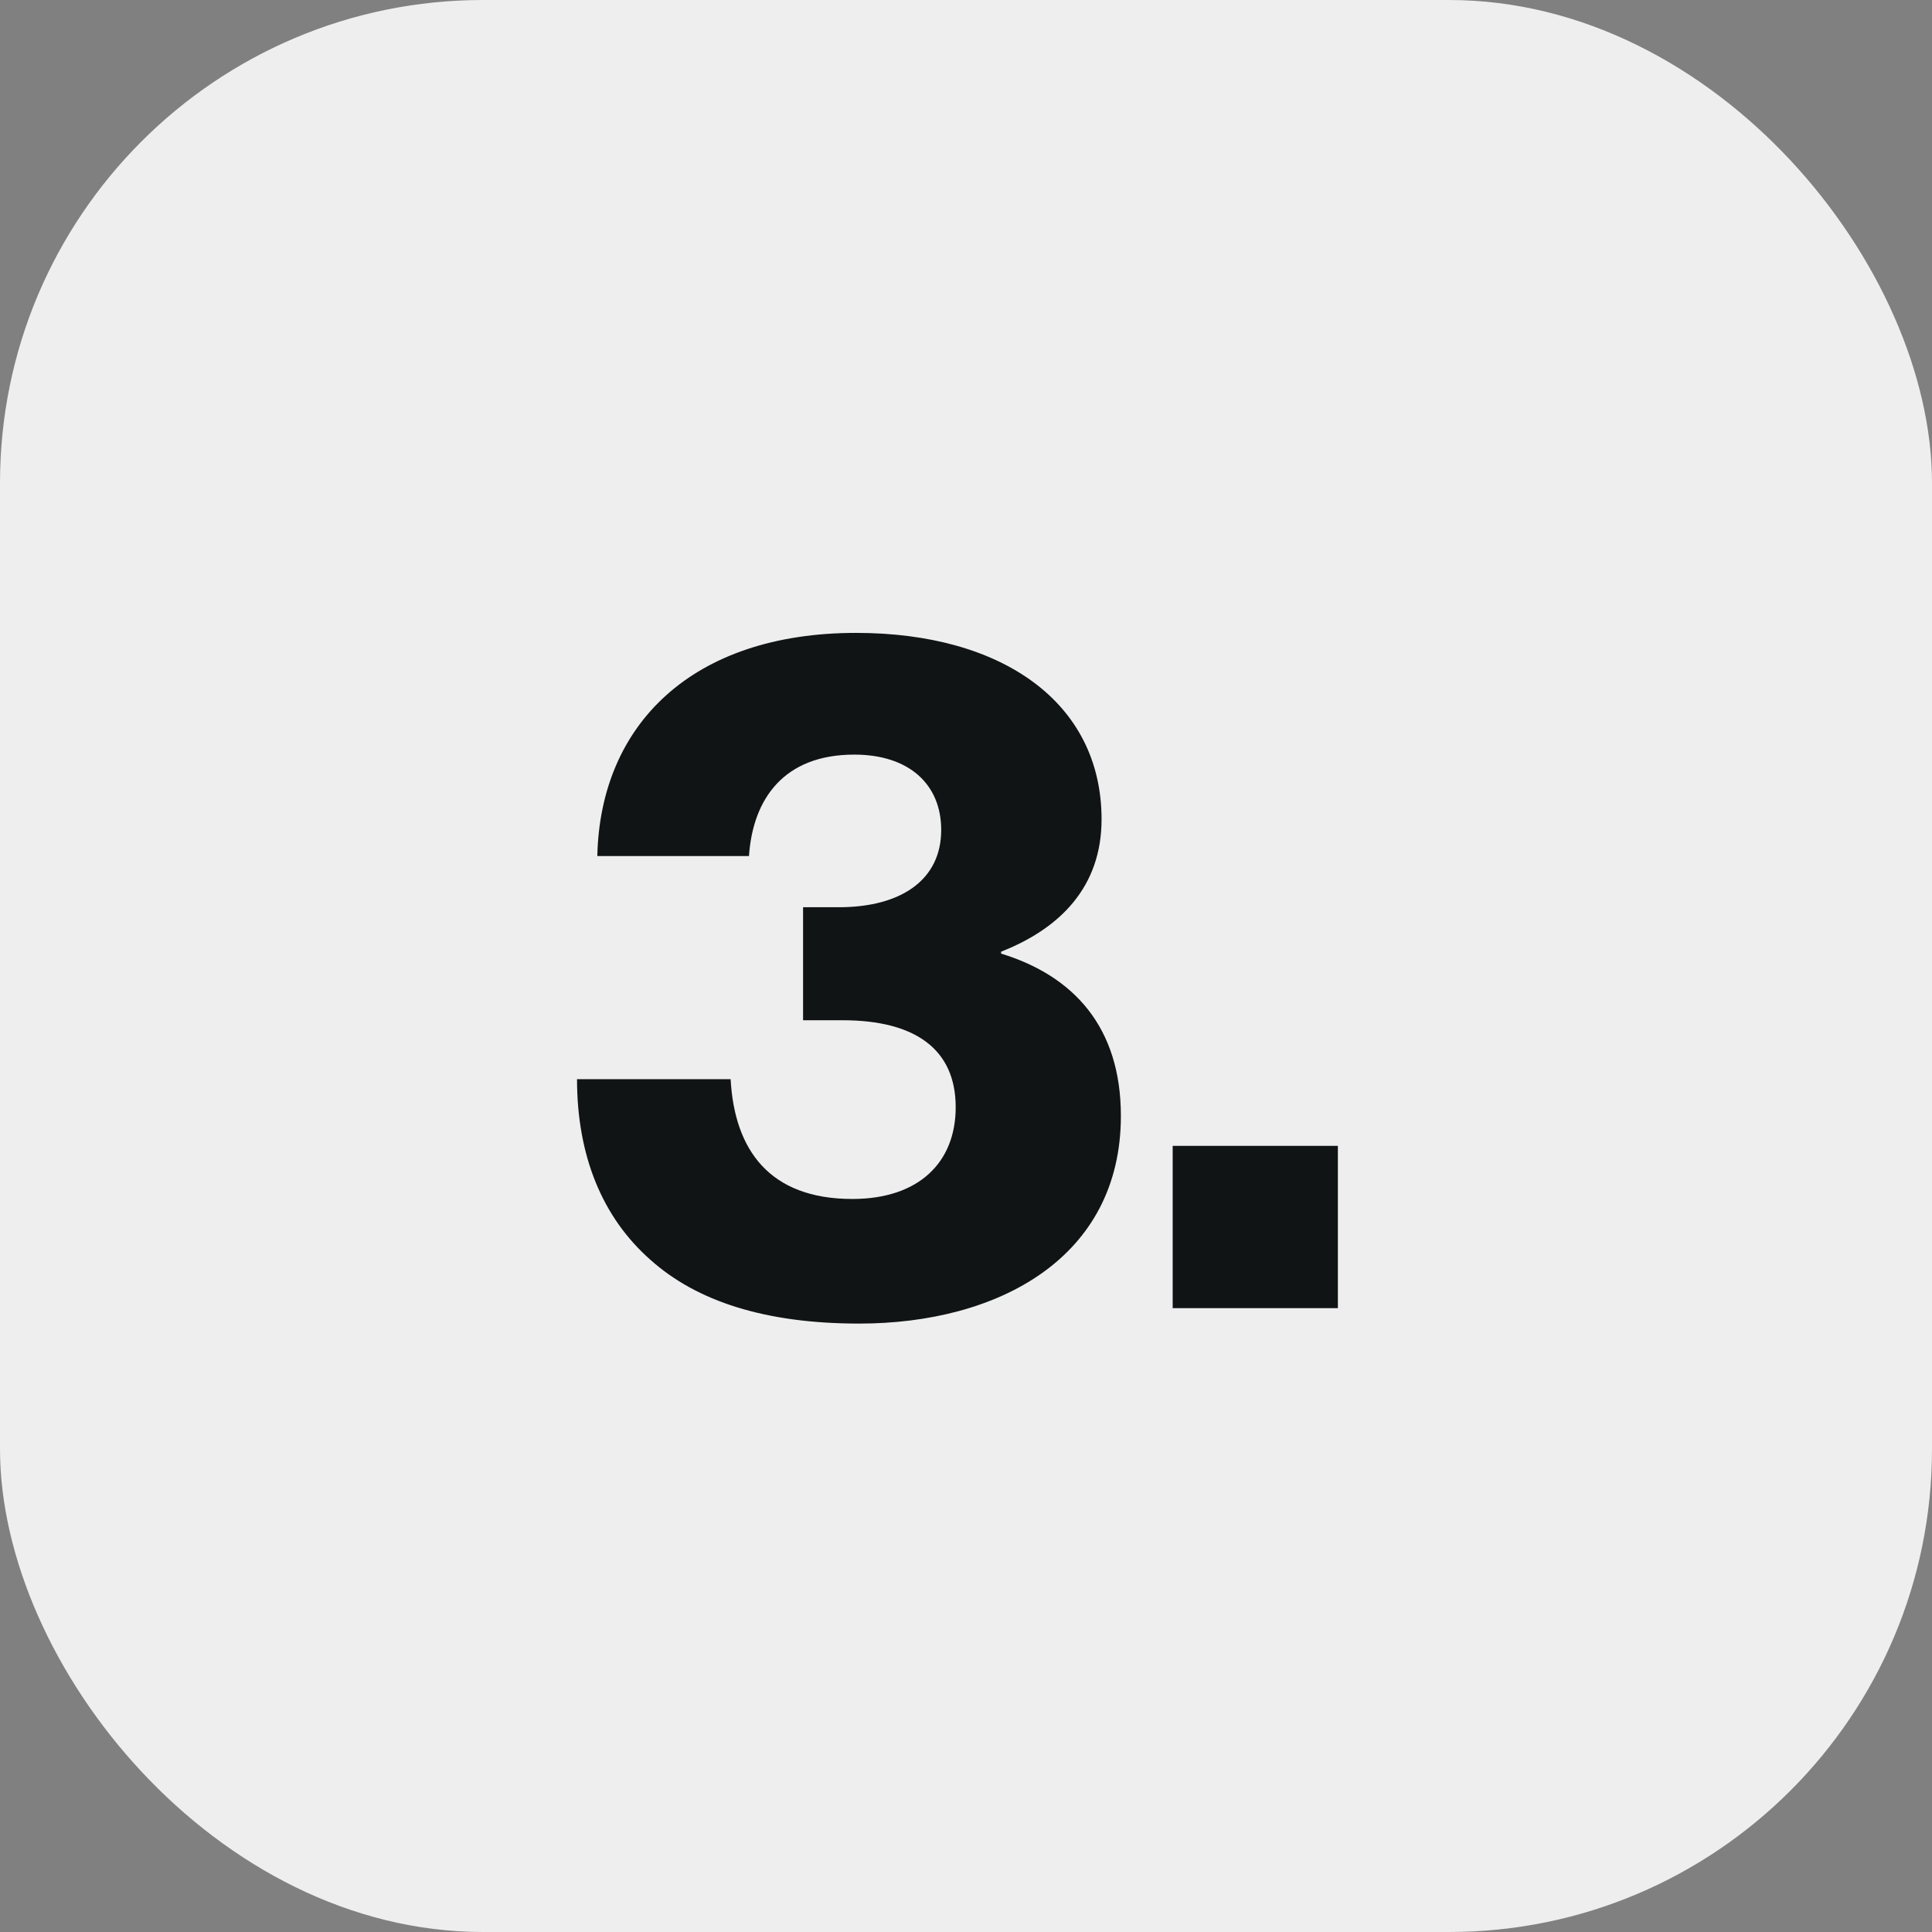
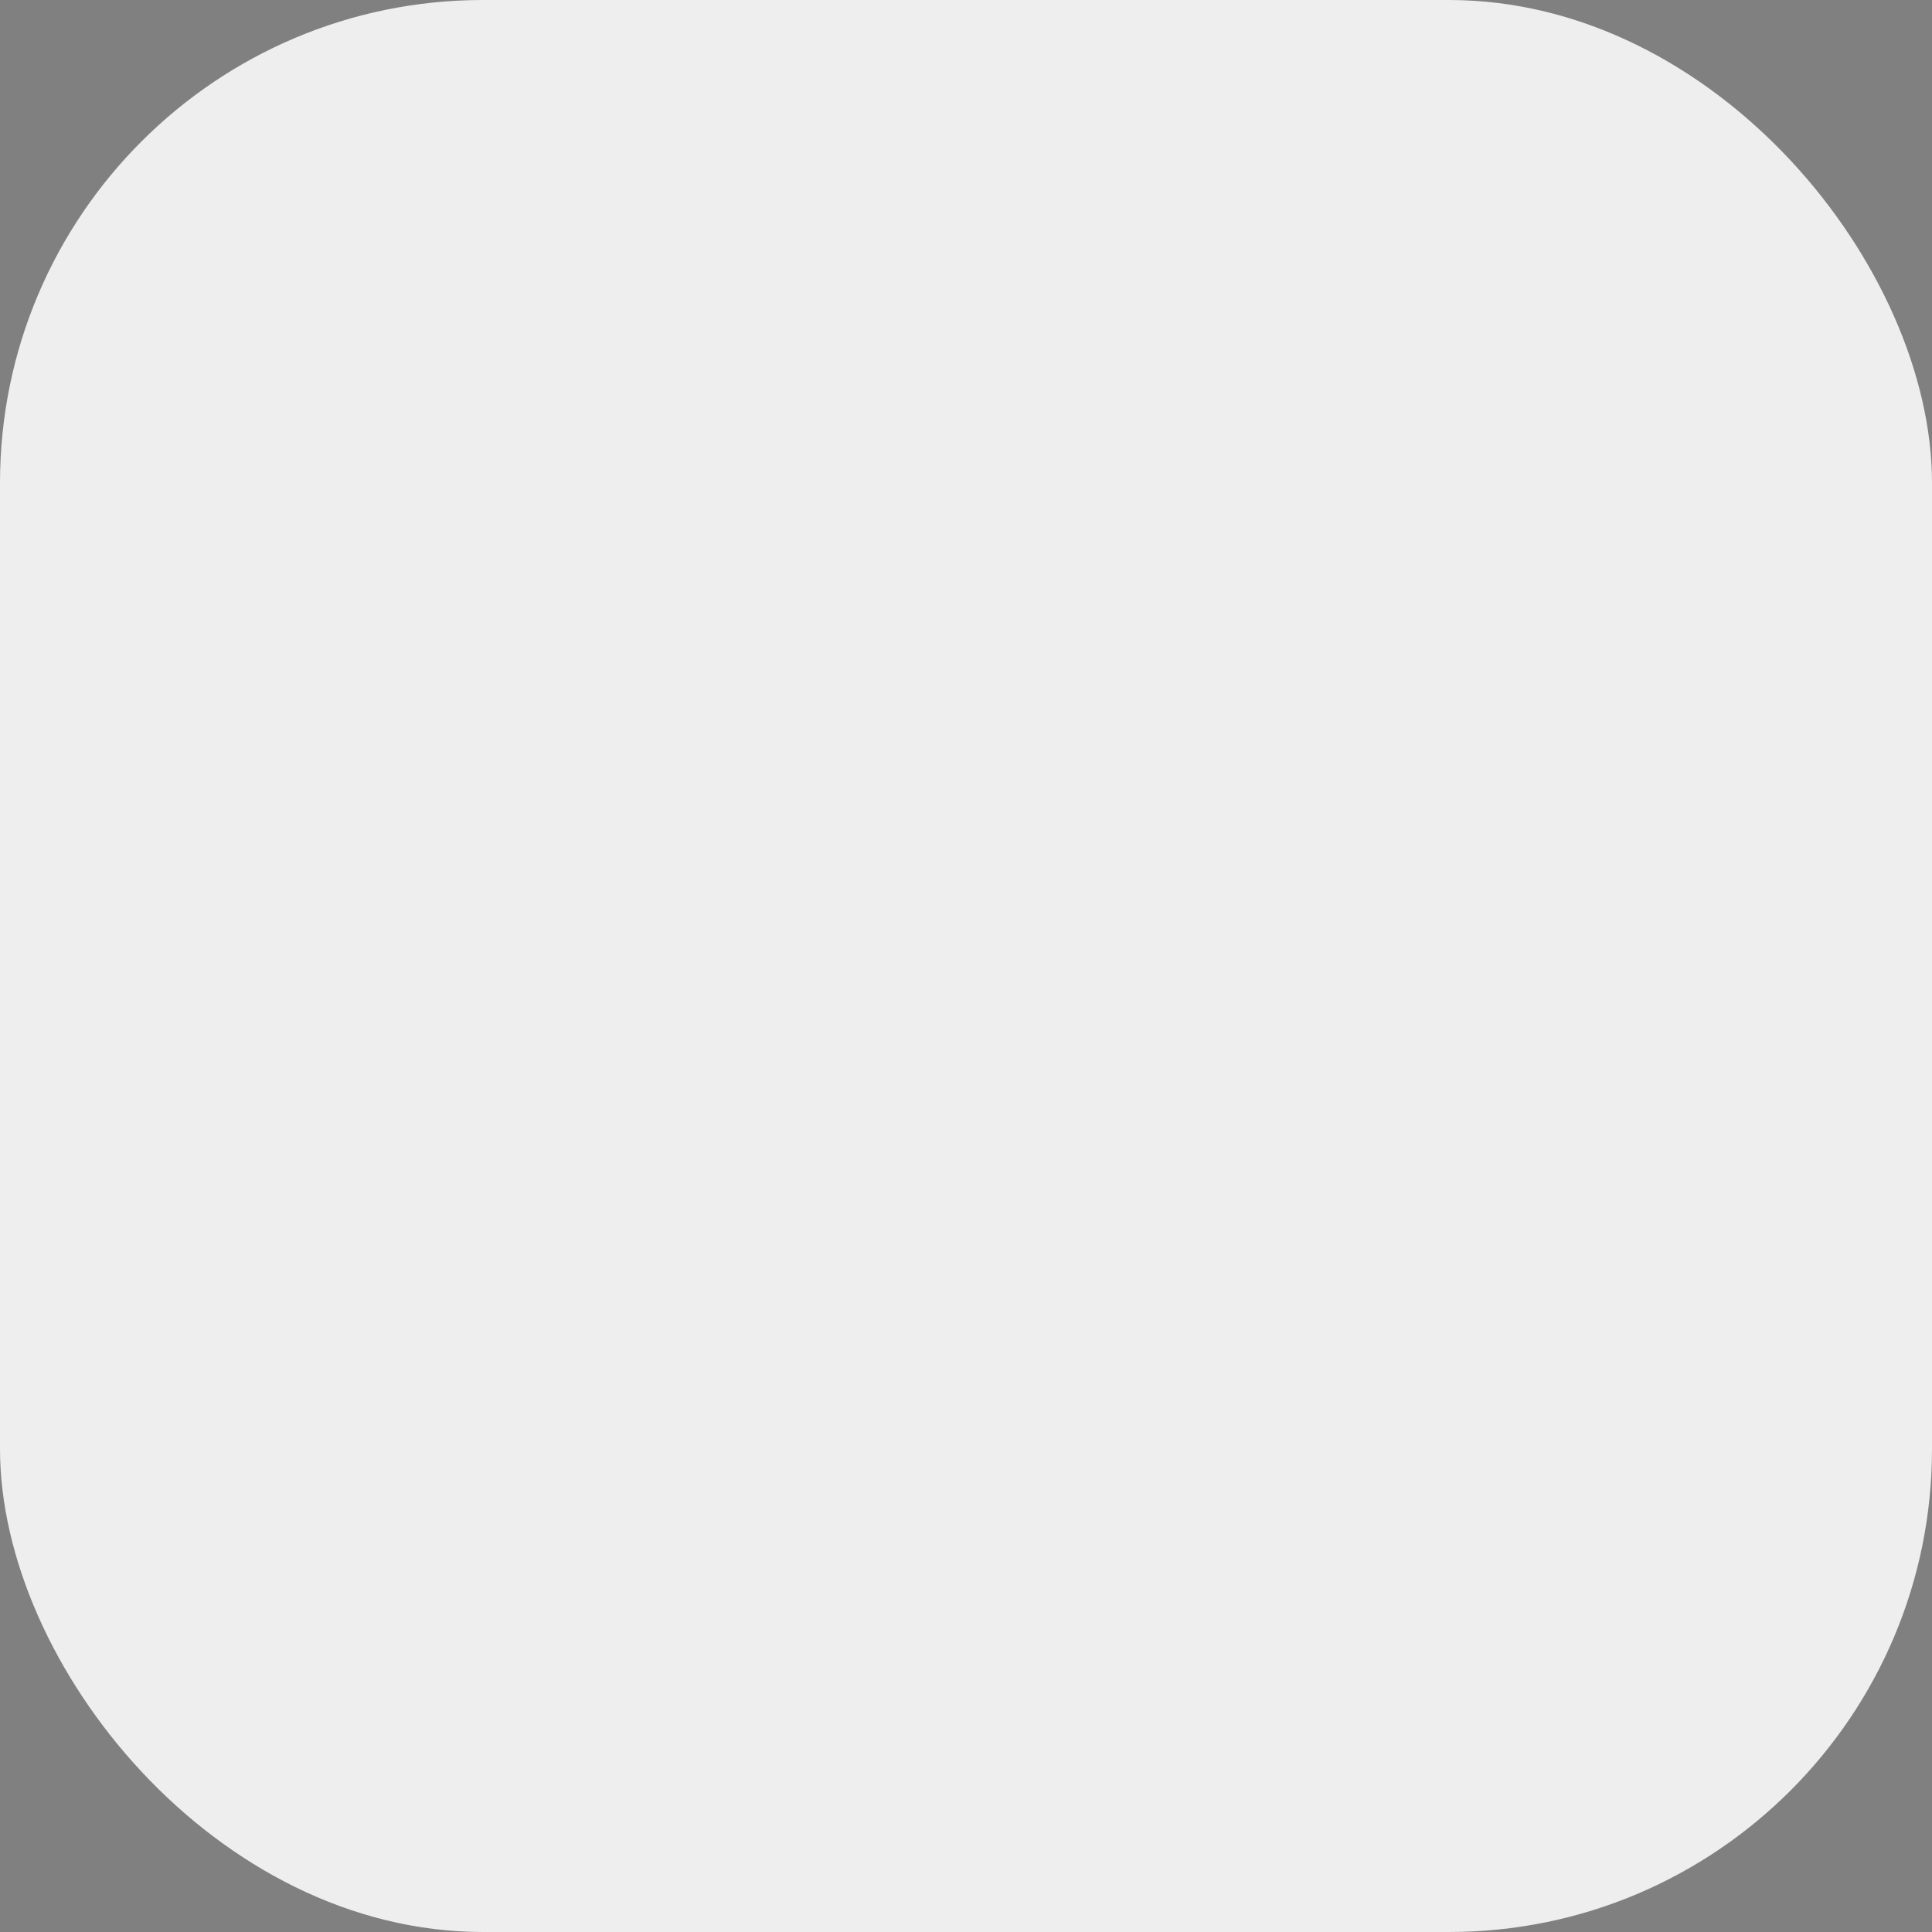
<svg xmlns="http://www.w3.org/2000/svg" width="48" height="48" viewBox="0 0 48 48" fill="none">
  <rect x="0" y="0" width="48" height="48" fill="#808080" stroke="none" />
  <rect width="48" height="48" rx="12" fill="#EEEEEE" />
-   <path d="M21.344 32.884C19.016 32.884 17.312 32.332 16.16 31.3C14.96 30.244 14.336 28.708 14.336 26.812H18.152C18.248 28.564 19.112 29.788 21.176 29.788C22.832 29.788 23.744 28.876 23.744 27.508C23.744 26.068 22.736 25.348 20.936 25.348H19.952V22.54H20.84C22.376 22.54 23.384 21.868 23.384 20.62C23.384 19.492 22.592 18.748 21.224 18.748C19.472 18.748 18.704 19.852 18.608 21.268H14.84C14.912 18.004 17.192 15.724 21.272 15.724C24.896 15.724 27.368 17.452 27.368 20.356C27.368 22.036 26.336 23.068 24.872 23.644V23.692C26.672 24.244 27.848 25.516 27.848 27.724C27.848 31.252 24.8 32.884 21.344 32.884ZM29.135 32.5V28.468L33.239 28.468V32.5H29.135Z" fill="#101415" />
</svg>